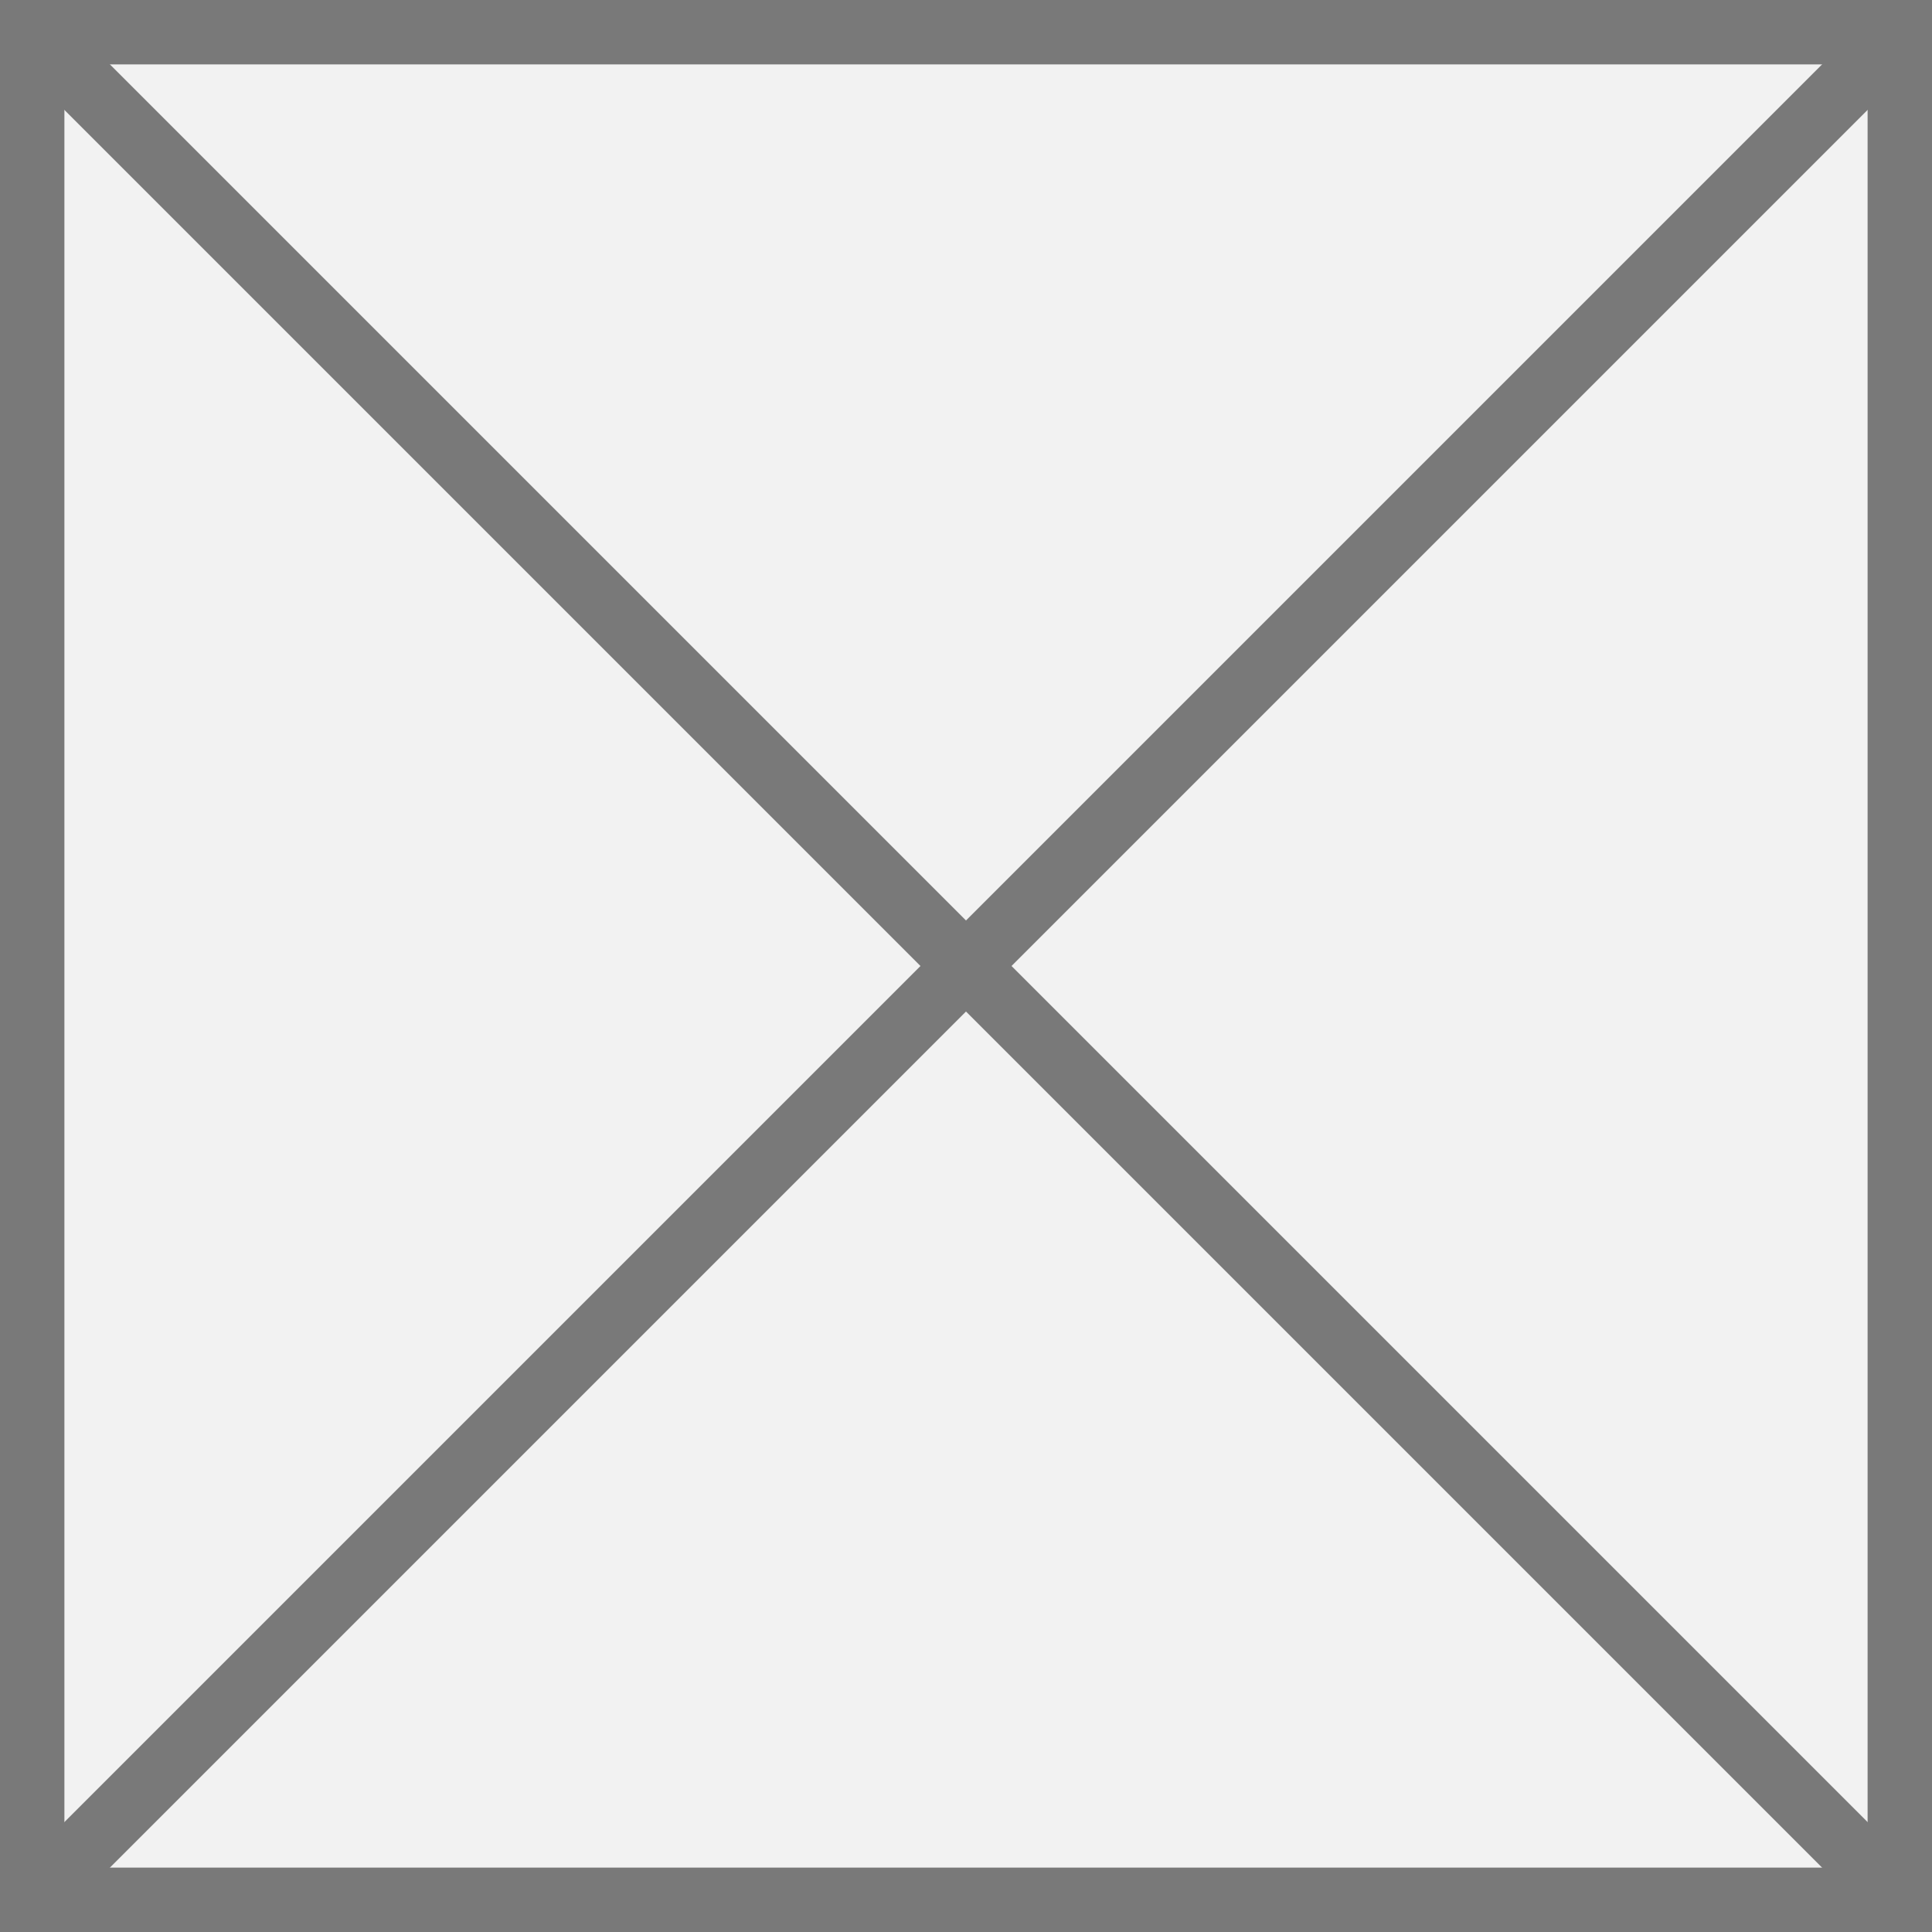
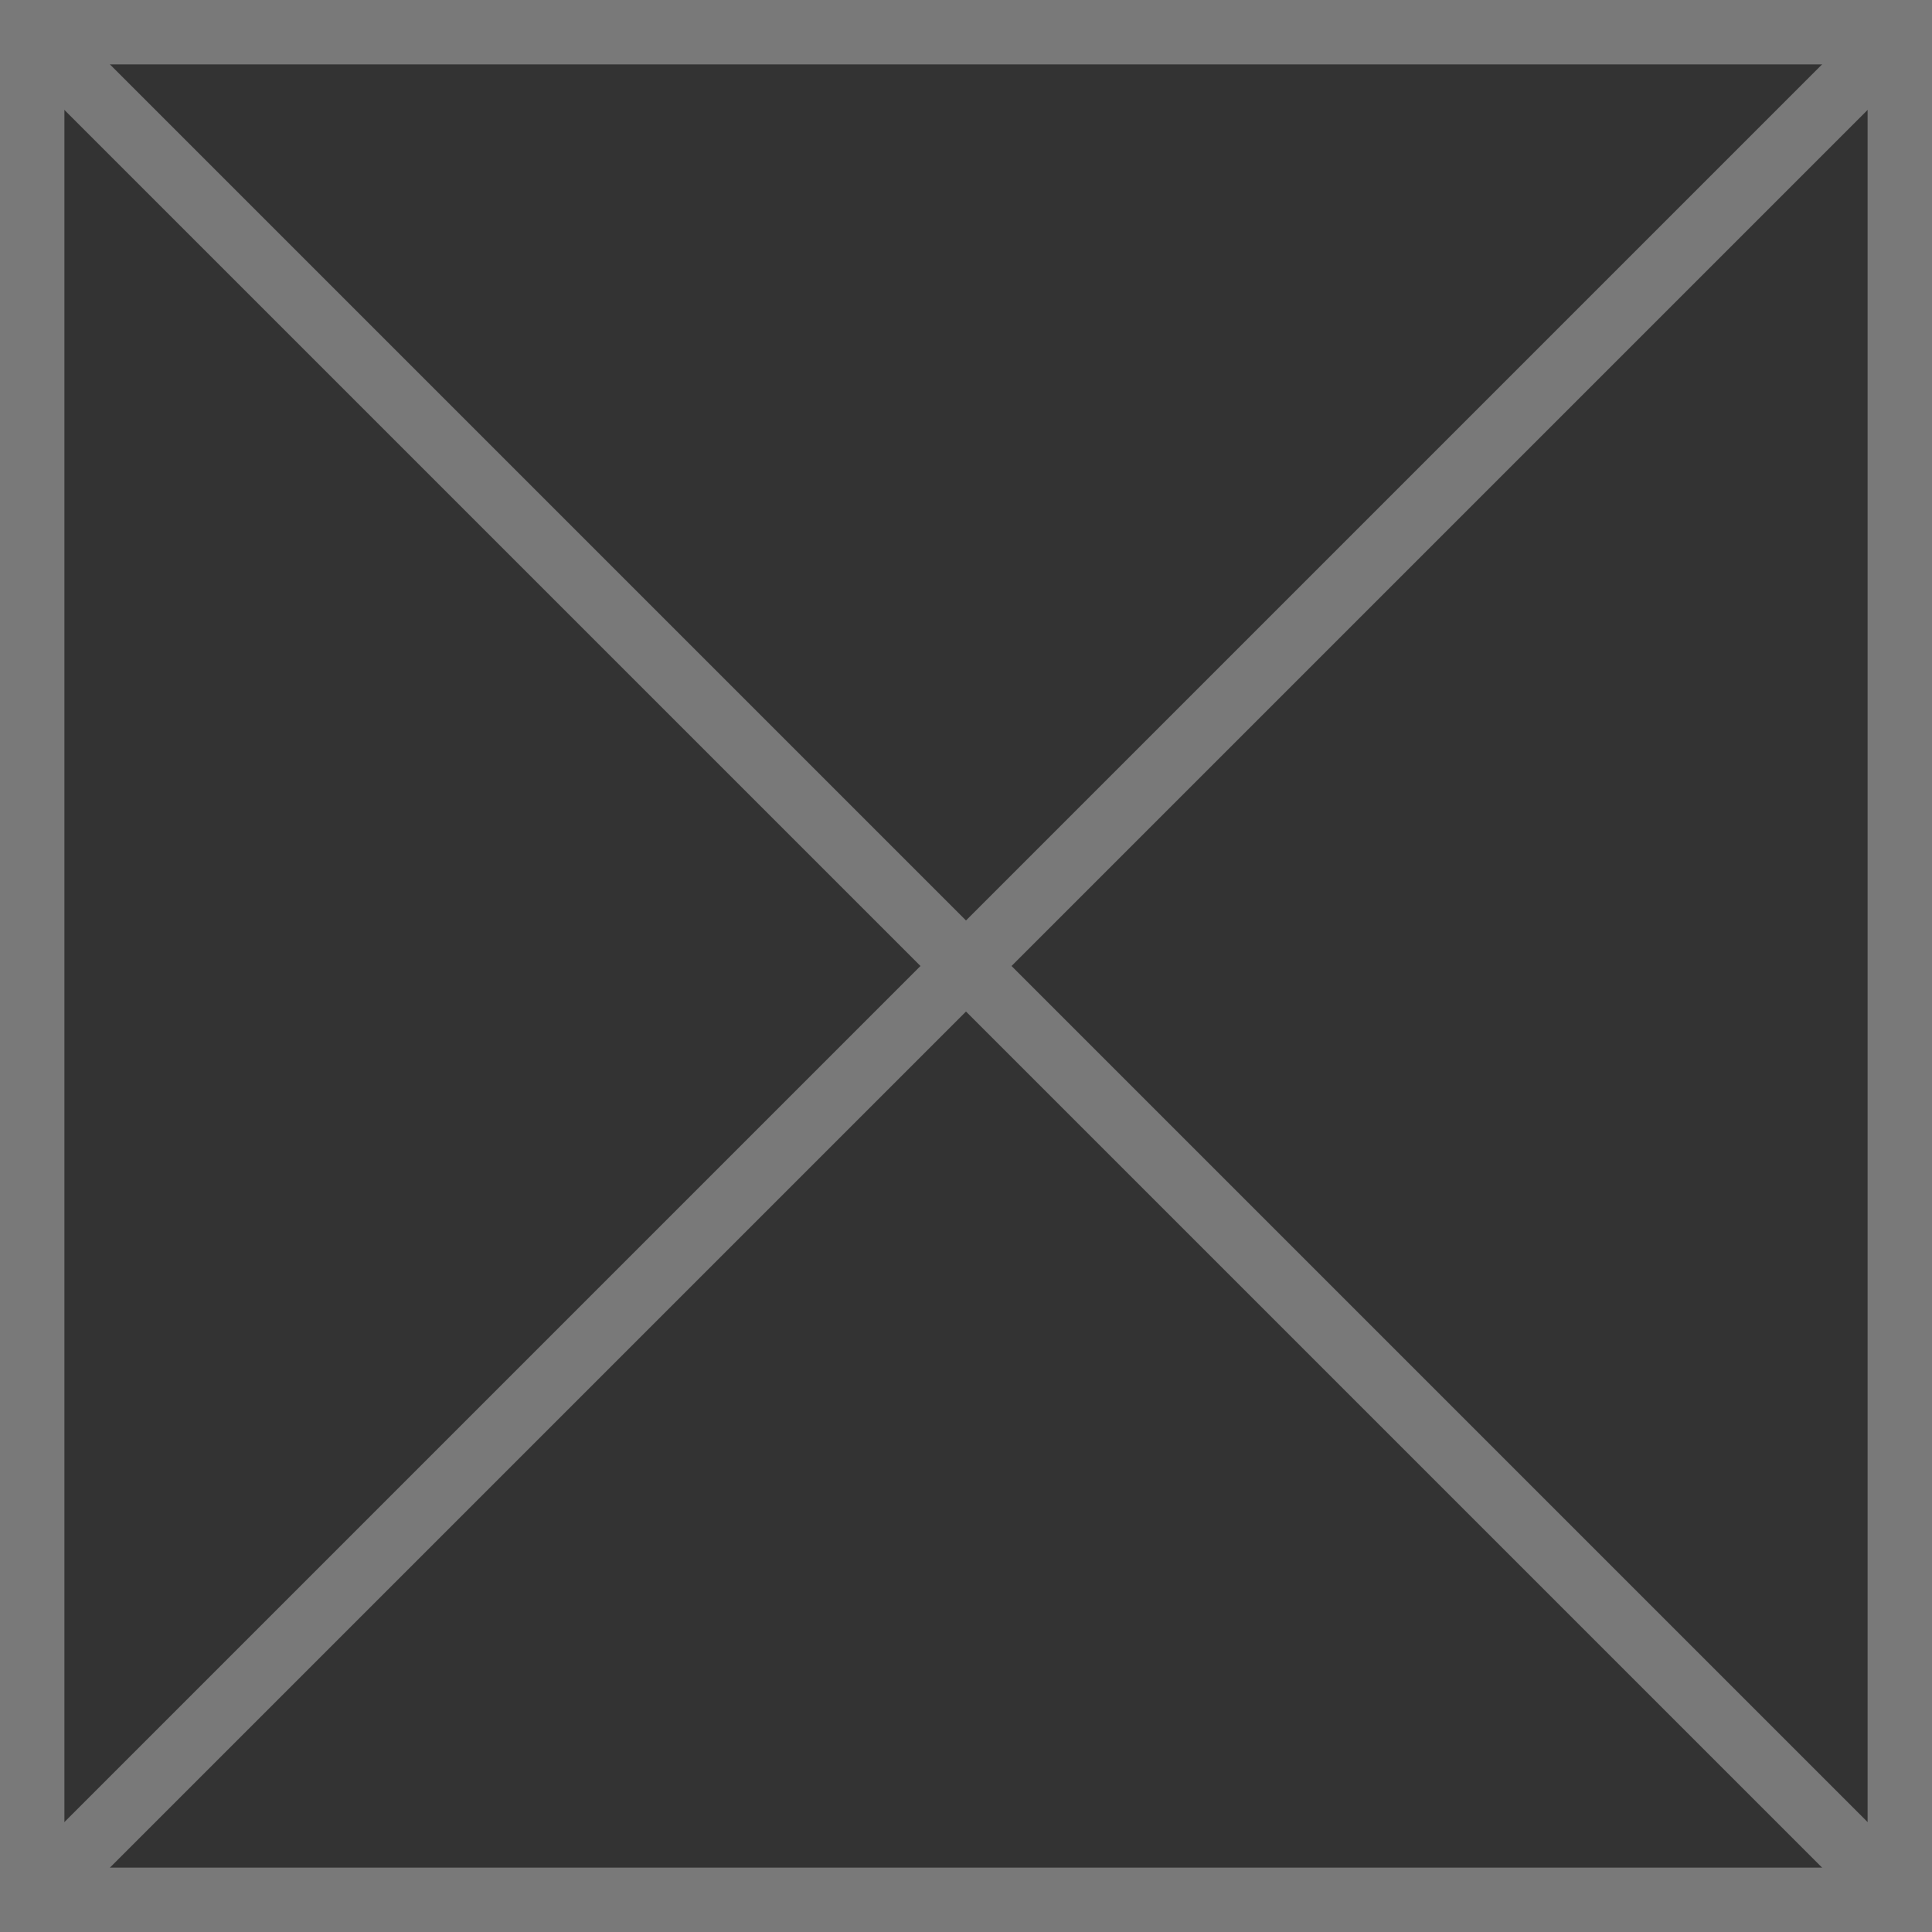
<svg xmlns="http://www.w3.org/2000/svg" version="1.1" width="30px" height="30px">
  <rect width="100%" height="100%" fill="#333333" stroke="none" />
  <g transform="matrix(1 0 0 1 -974 -1792 )">
-     <path d="M 974.5 1792.5  L 1003.5 1792.5  L 1003.5 1821.5  L 974.5 1821.5  L 974.5 1792.5  Z " fill-rule="nonzero" fill="#f2f2f2" stroke="none" />
    <path d="M 974.5 1792.5  L 1003.5 1792.5  L 1003.5 1821.5  L 974.5 1821.5  L 974.5 1792.5  Z " stroke-width="1" stroke="#797979" fill="none" />
    <path d="M 974.354 1792.354  L 1003.646 1821.646  M 1003.646 1792.354  L 974.354 1821.646  " stroke-width="1" stroke="#797979" fill="none" />
  </g>
</svg>